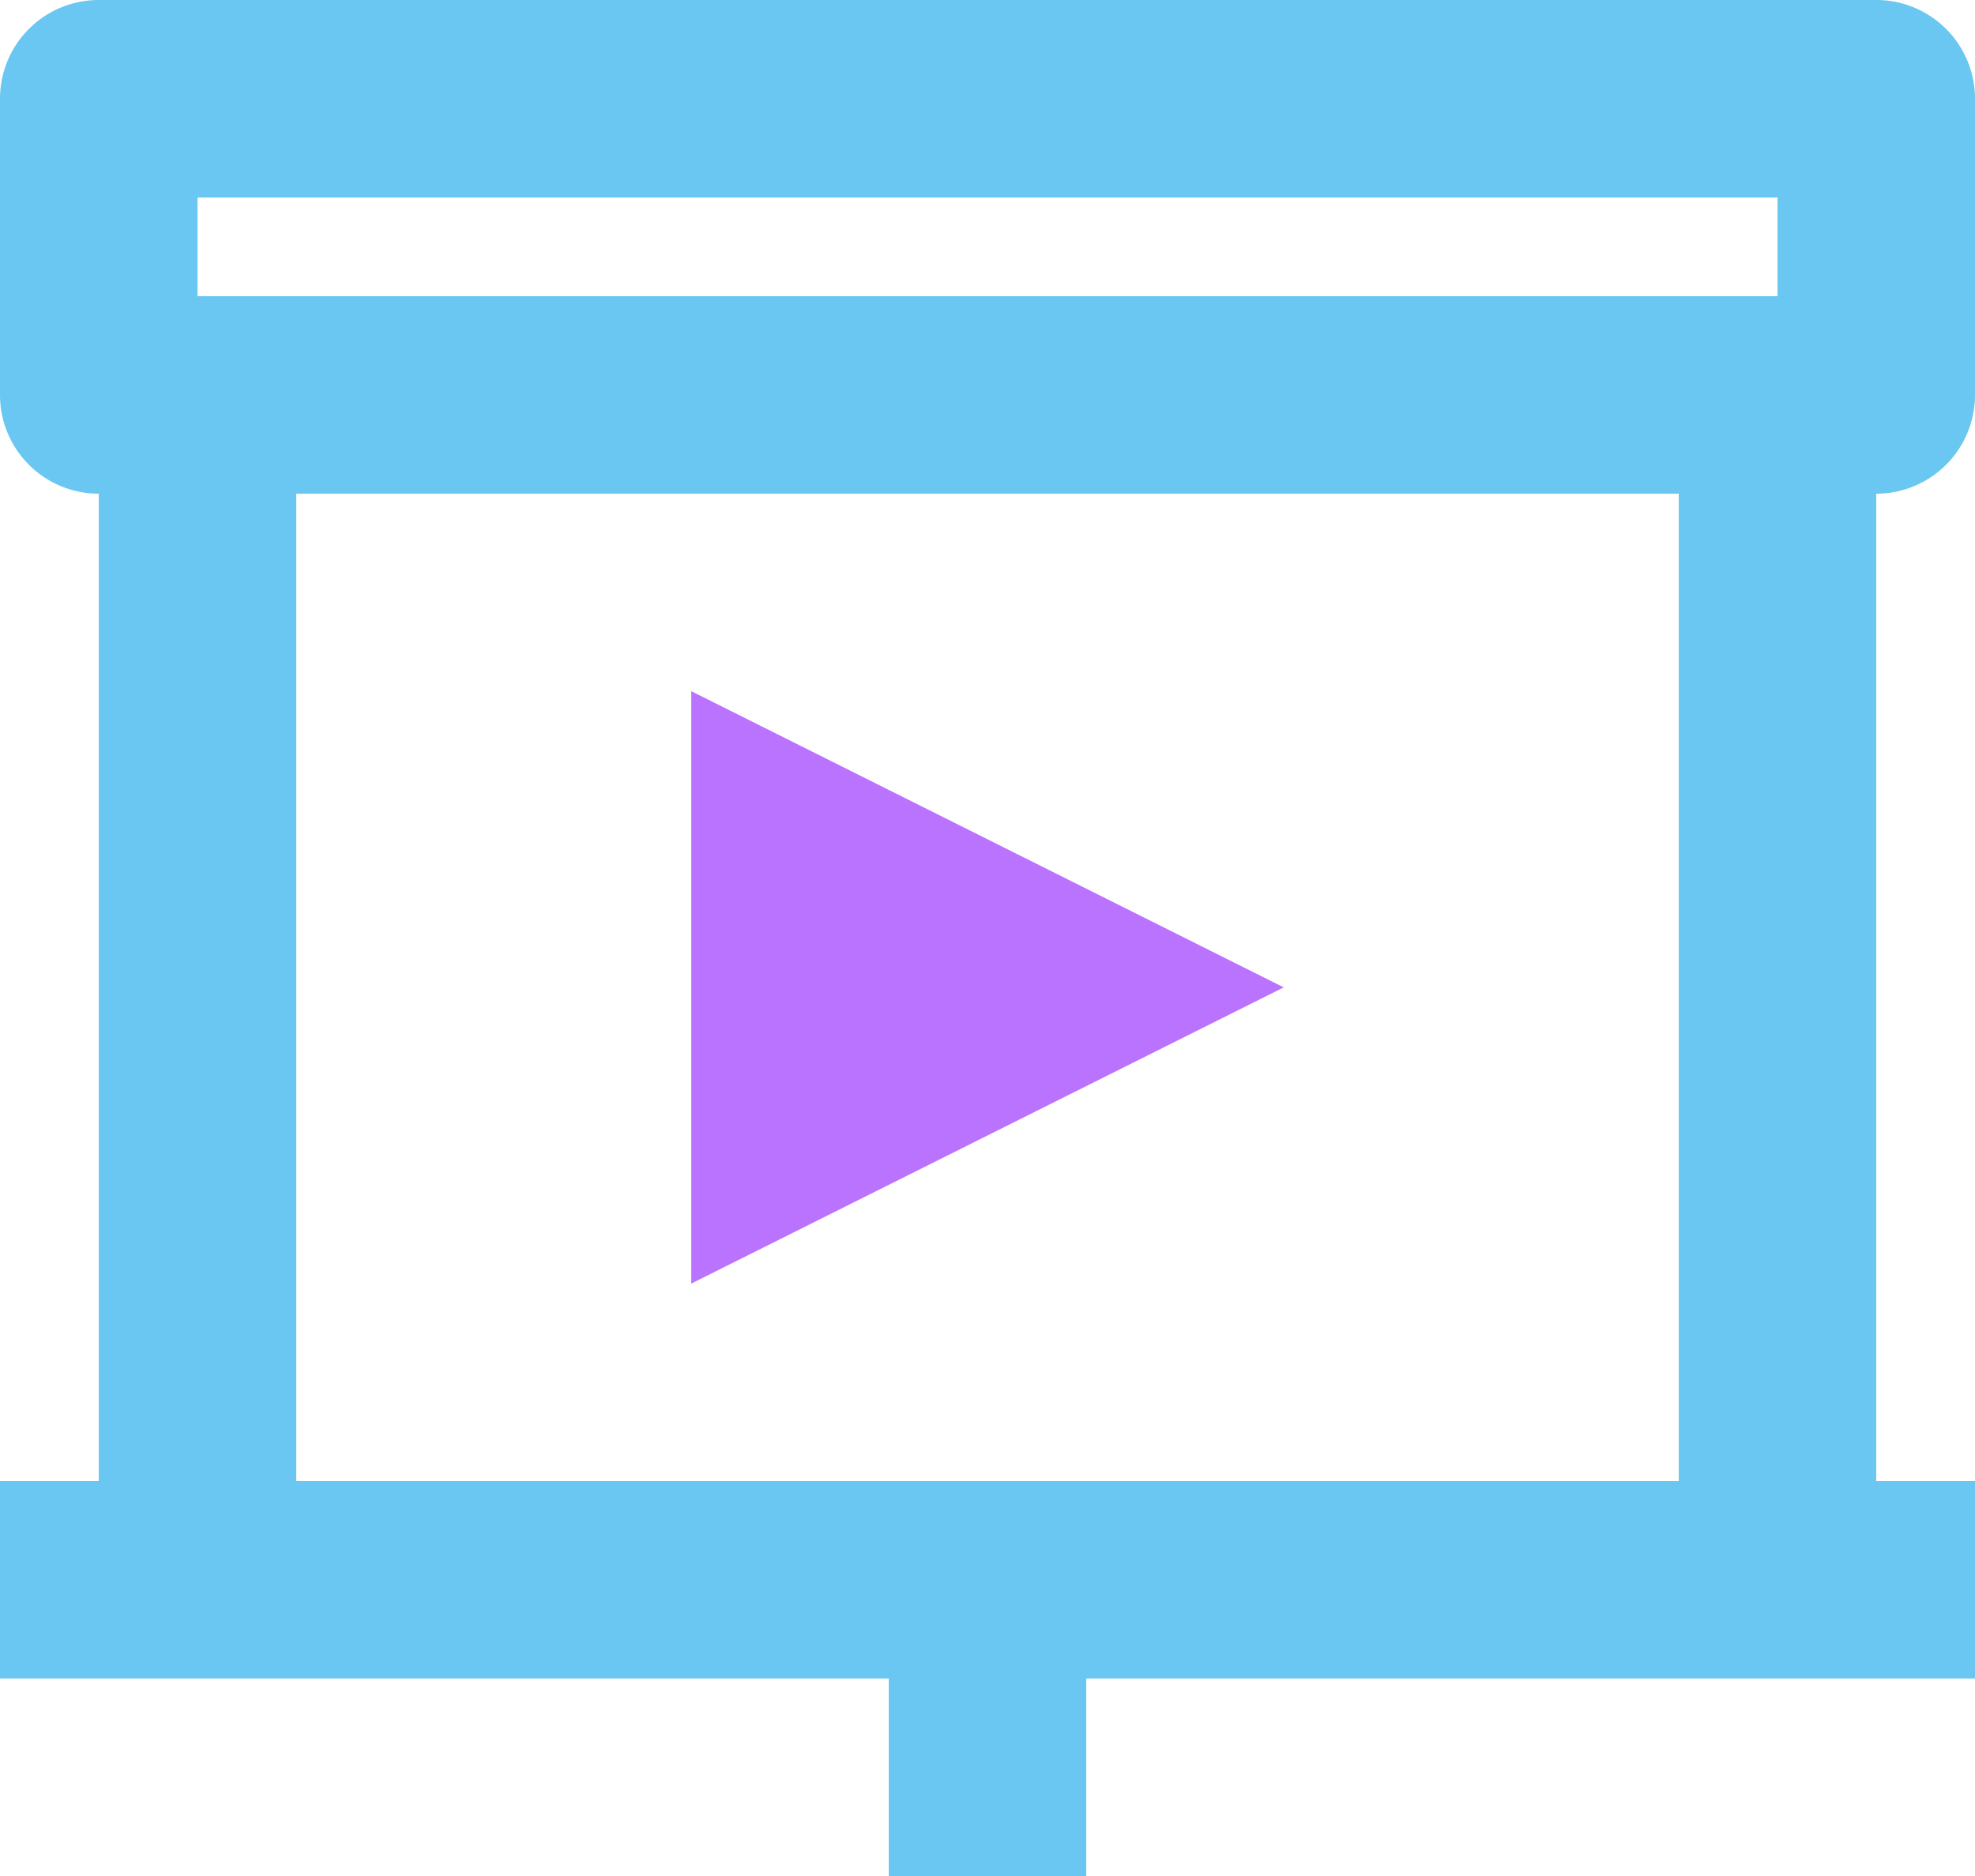
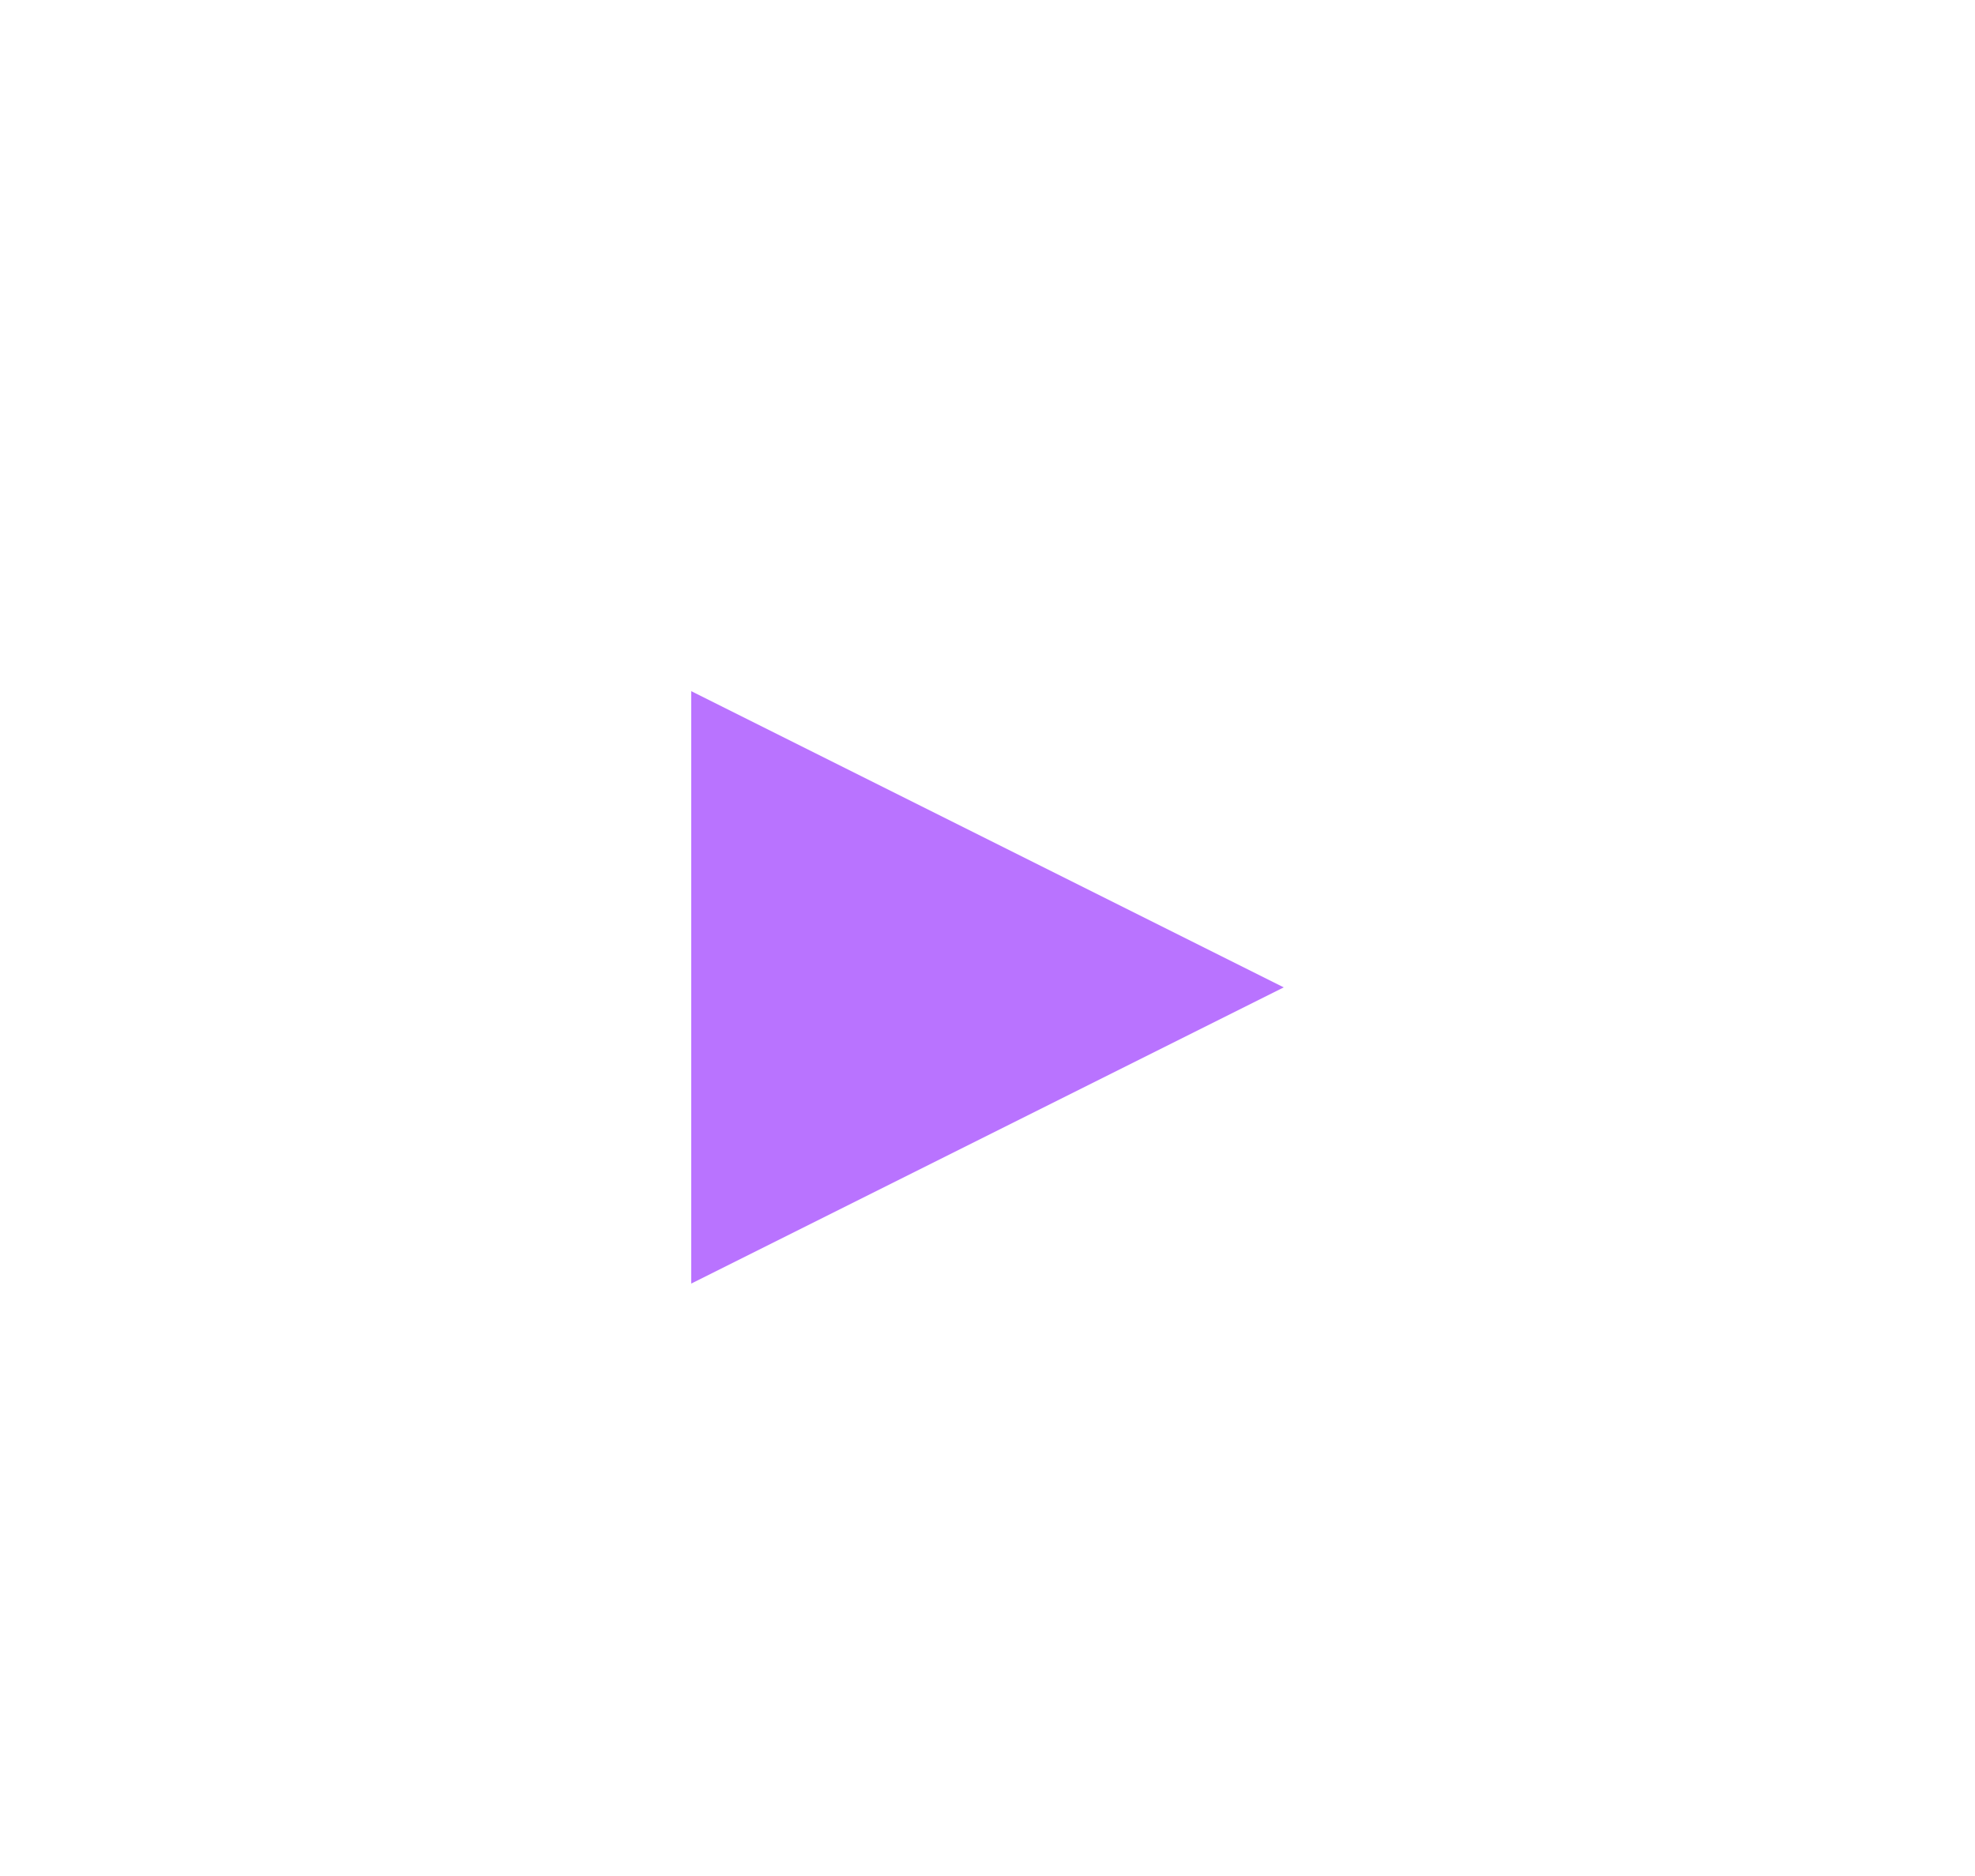
<svg xmlns="http://www.w3.org/2000/svg" height="19" viewBox="0 0 20 19" width="20">
  <g fill="none" fill-rule="evenodd">
-     <path d="M-2-3h24v24H-2z" />
    <g fill-rule="nonzero">
-       <path d="M20 4V1a1 1 0 0 0-1-1H1a1 1 0 0 0-1 1v3a1 1 0 0 0 1 1v10H0v2h9v2h2v-2h9v-2h-1V5a1 1 0 0 0 1-1zM2 2h16v1H2zm15 13H3V5h14z" fill="#69c7f1" />
      <path d="M7 7v6l6-3z" fill="#b973ff" />
    </g>
  </g>
</svg>